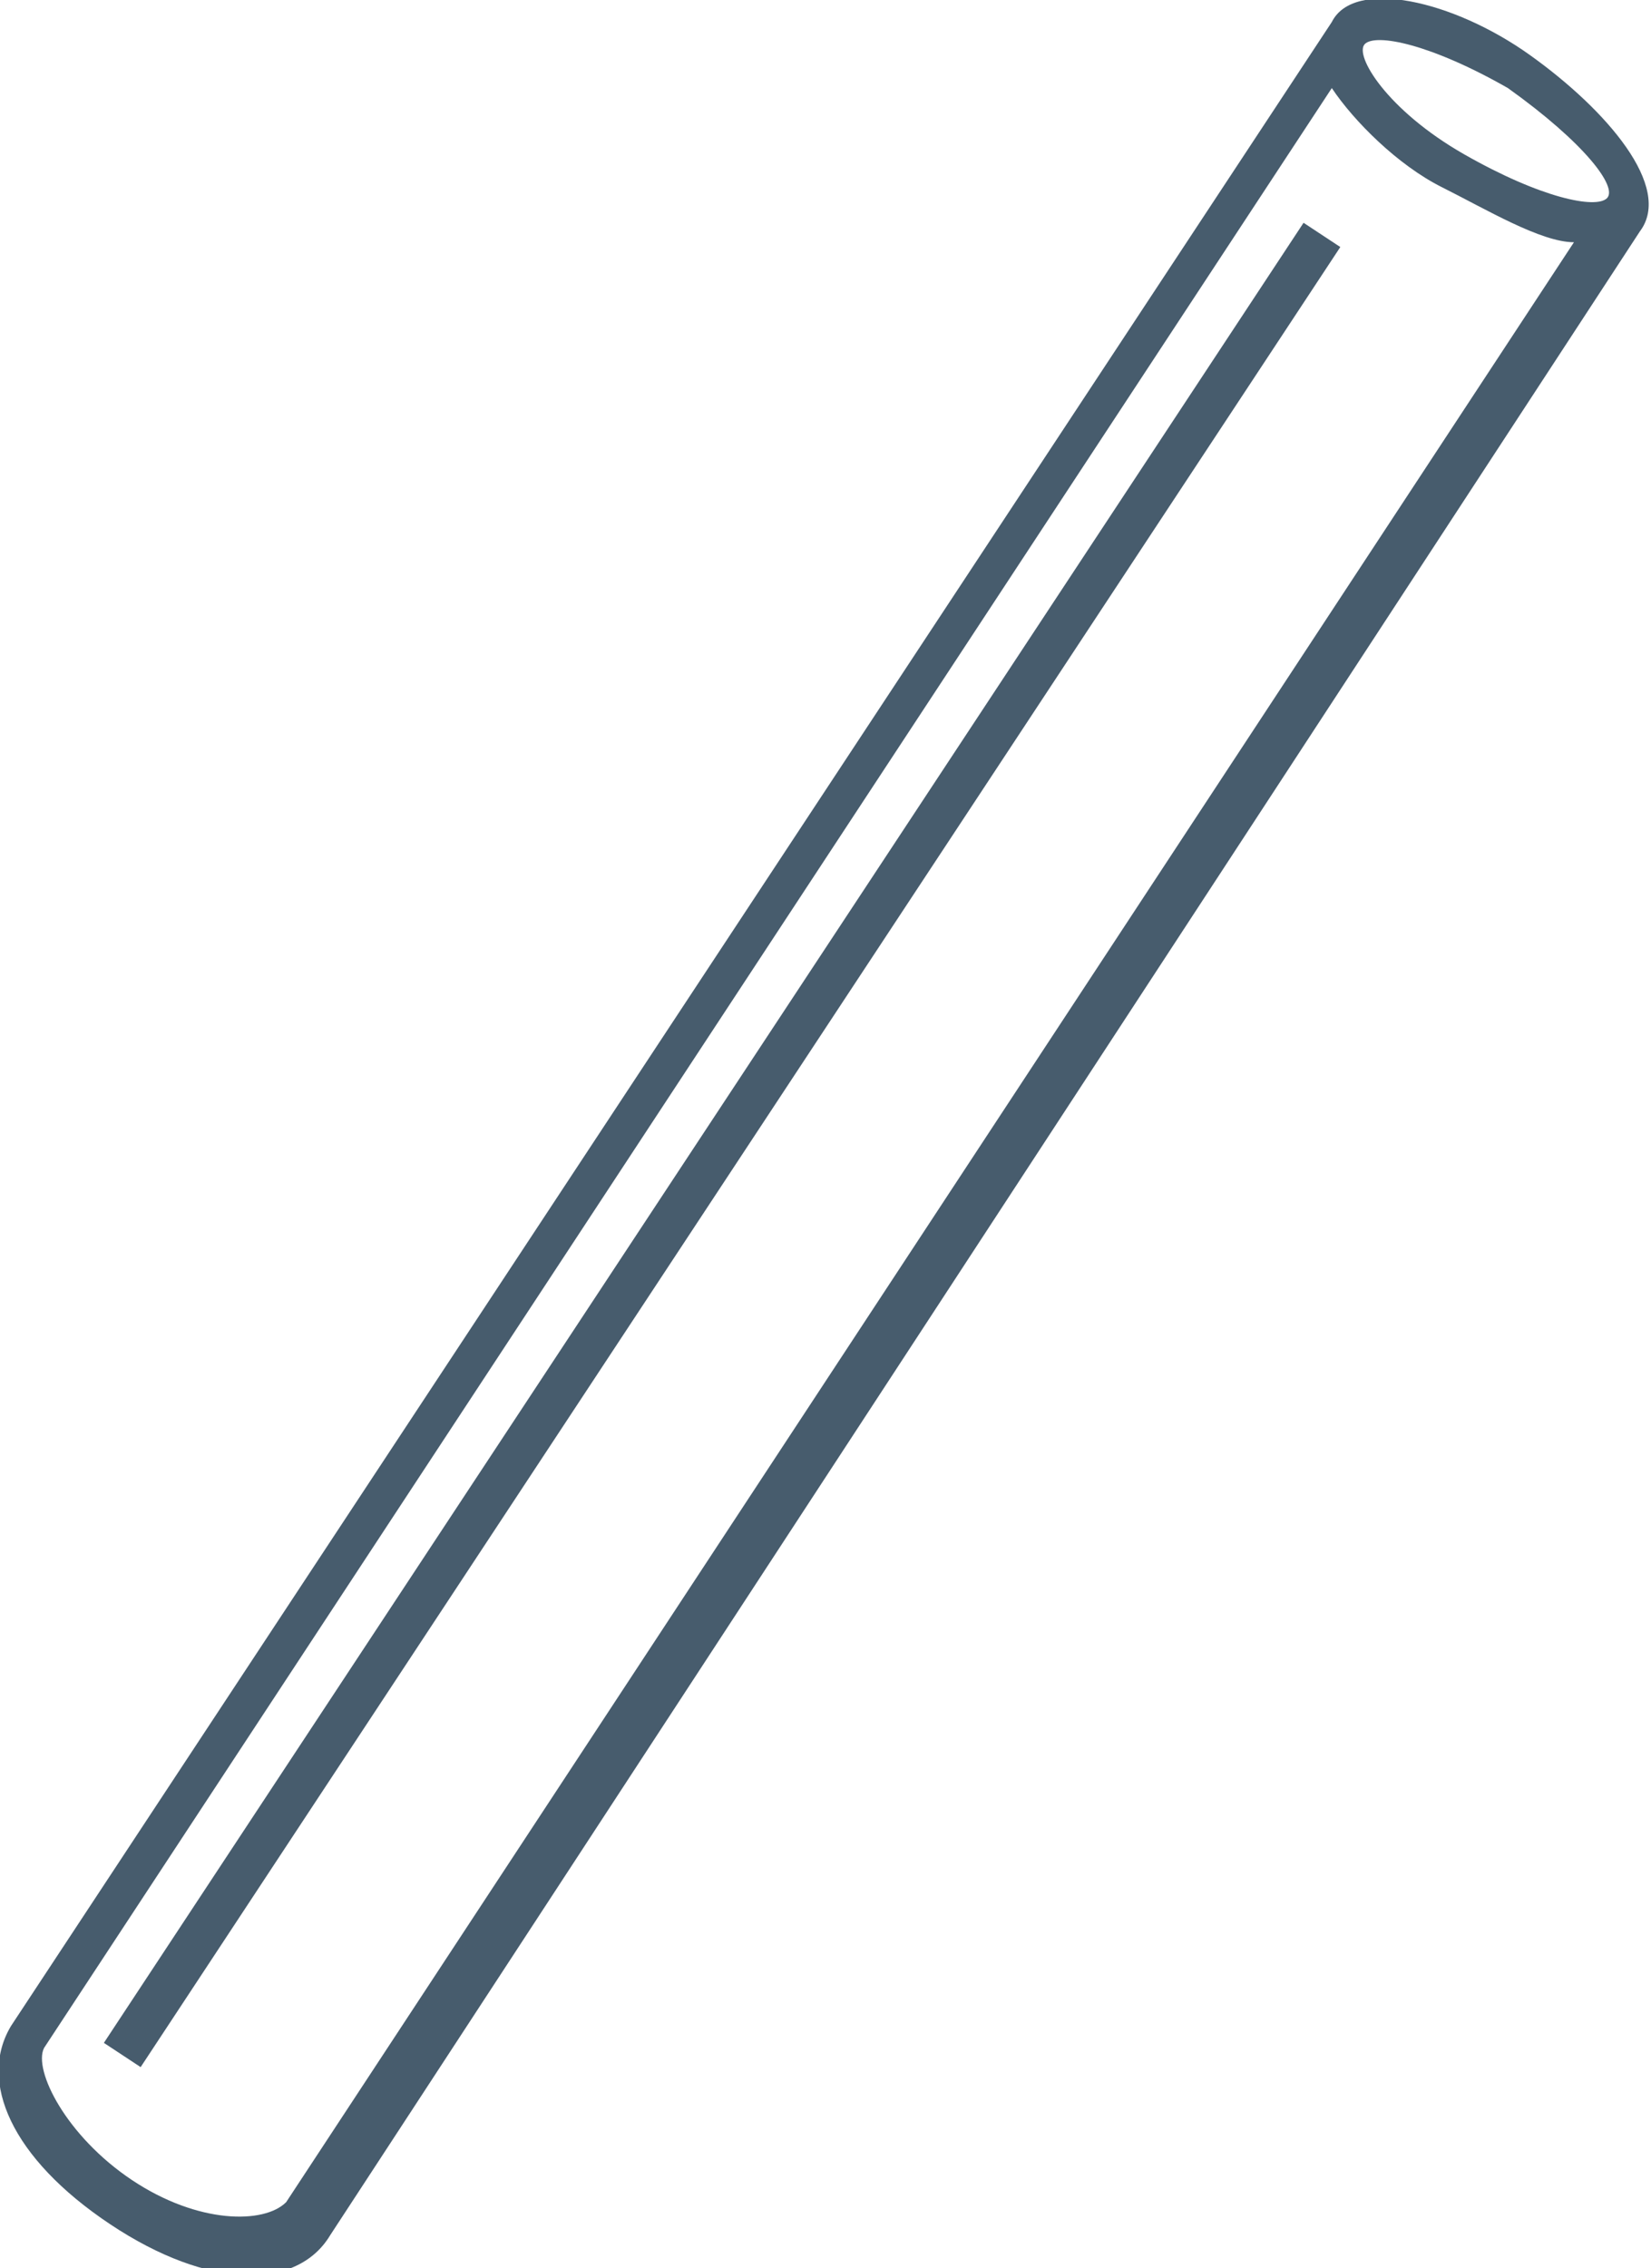
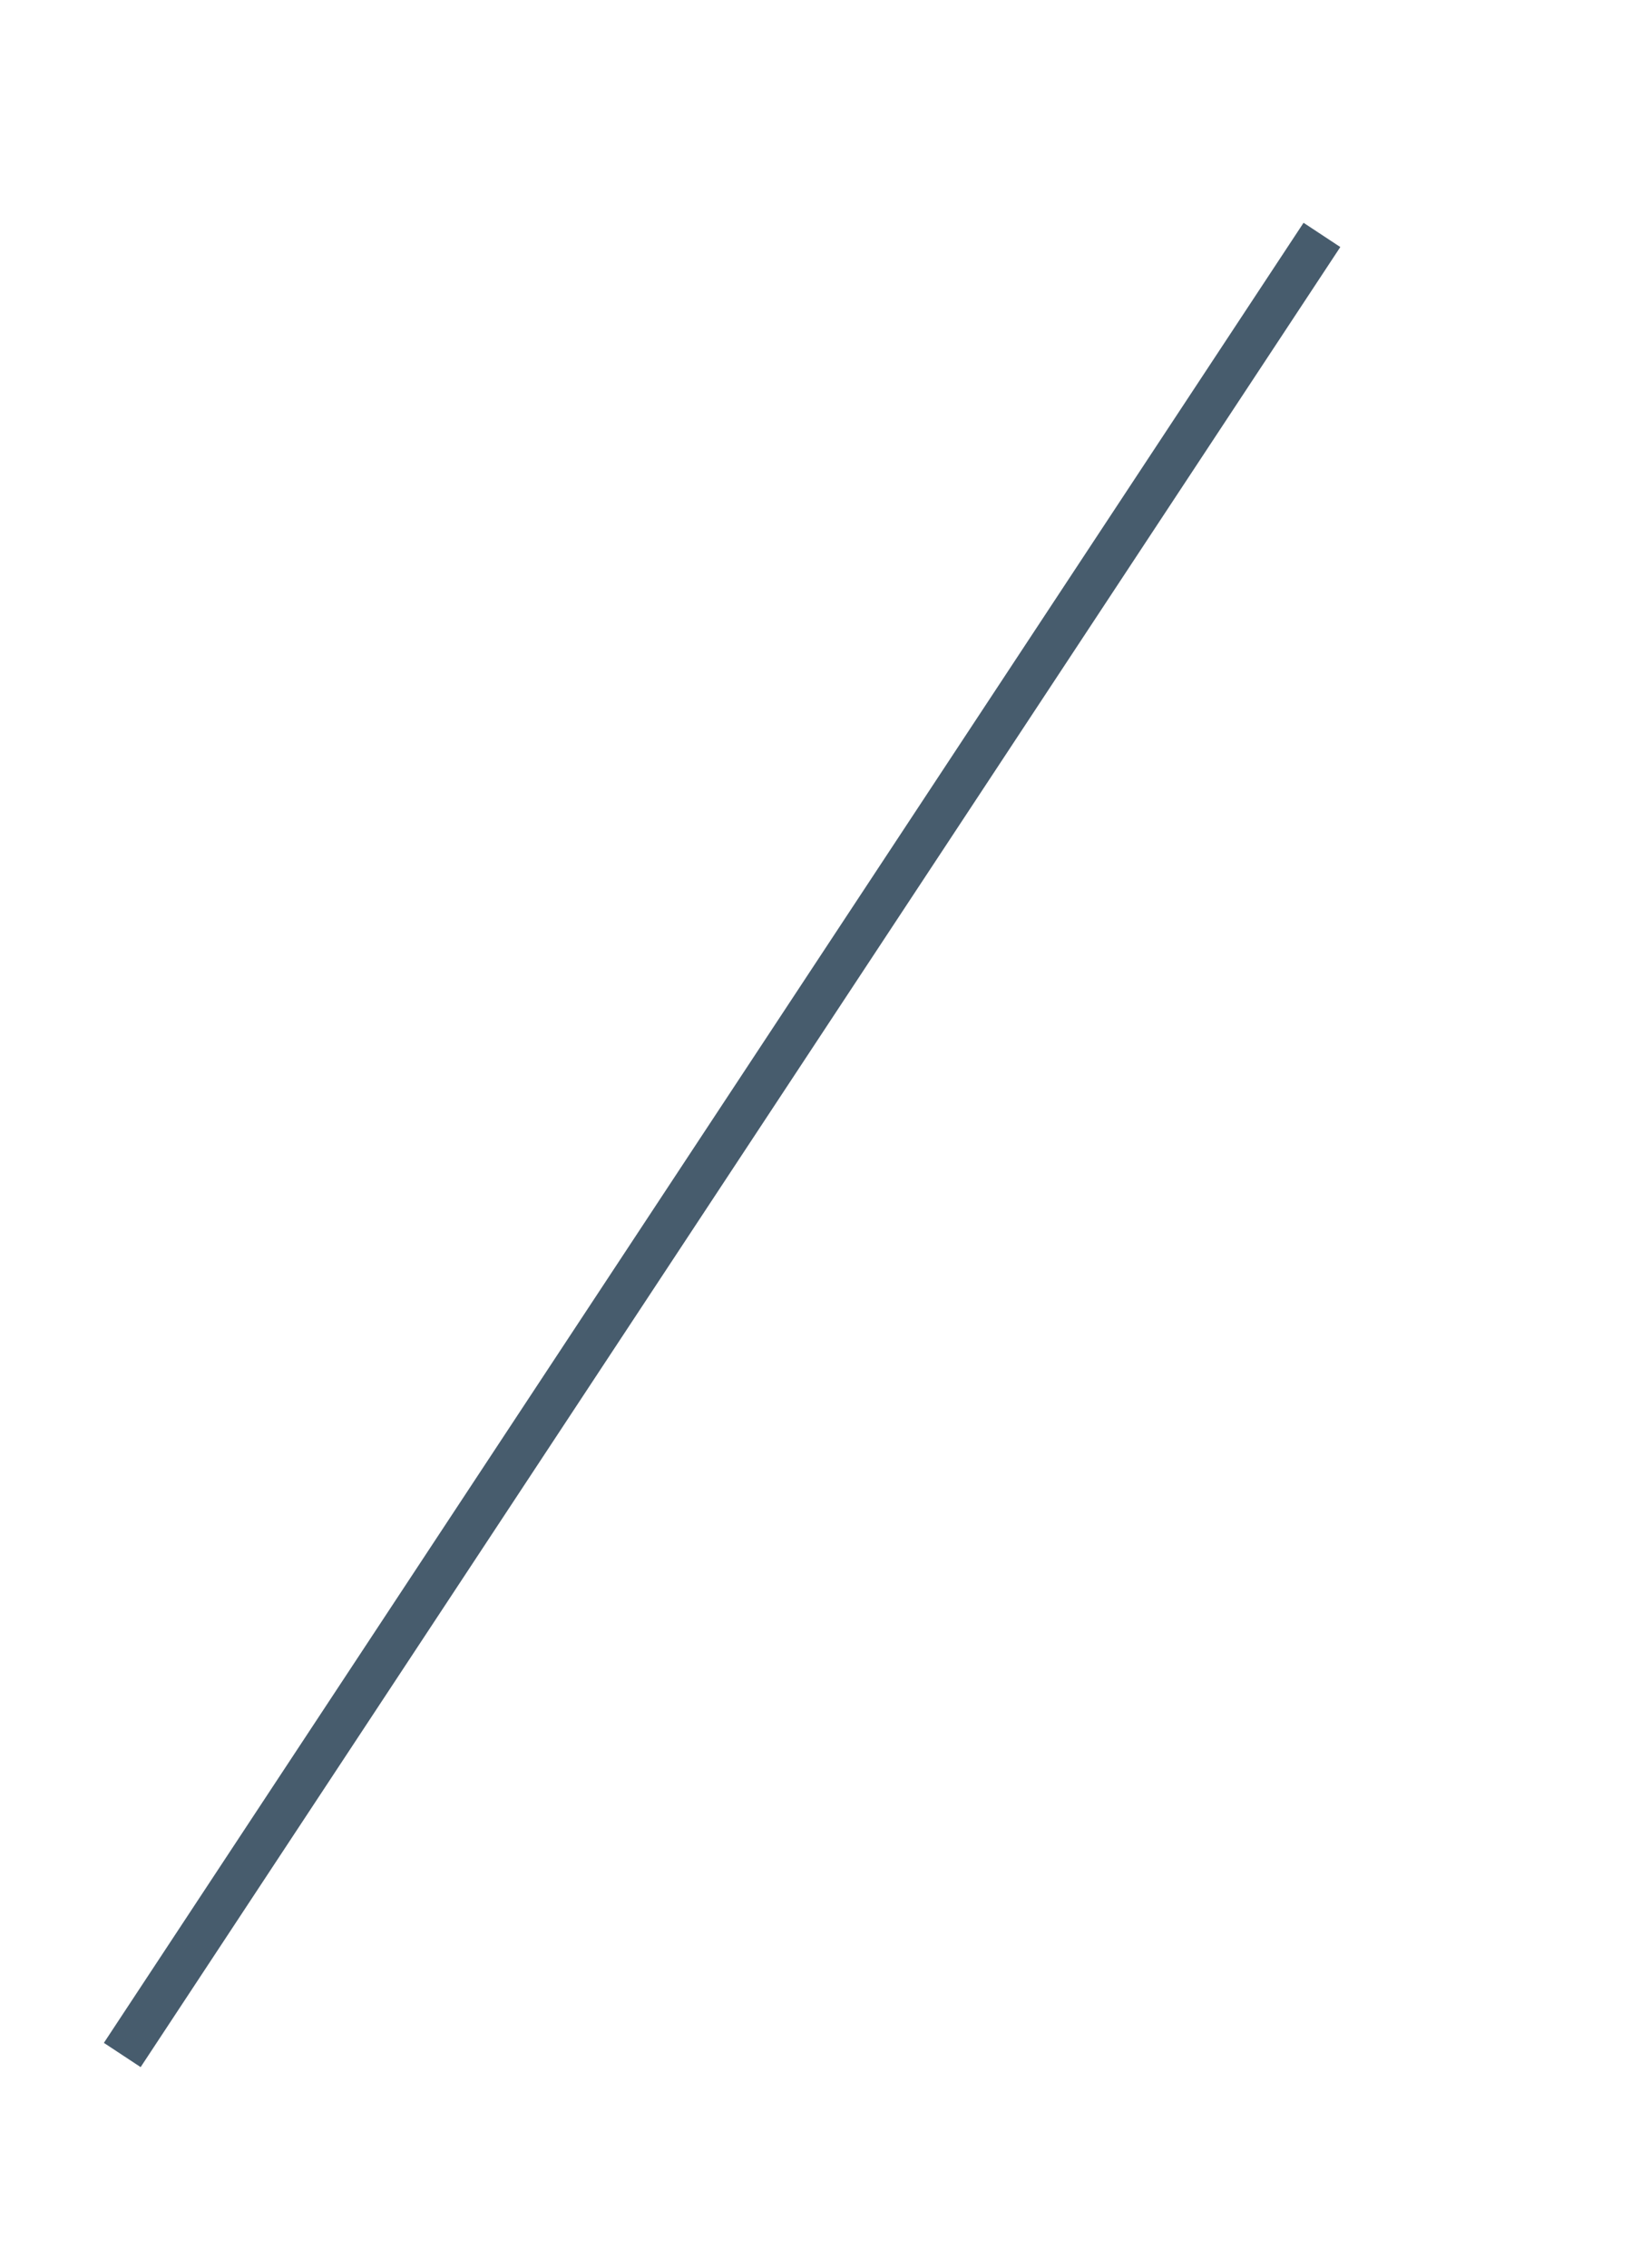
<svg xmlns="http://www.w3.org/2000/svg" id="Laag_1" data-name="Laag 1" version="1.1" viewBox="0 0 15 20.6">
  <defs>
    <style>
      .cls-1 {
        fill: #475c6d;
        stroke-width: 0px;
      }
    </style>
  </defs>
-   <path class="cls-1" d="M13.9.5c-.7-.5-1.6-.7-1.8-.3L.1,18.4c-.3.5,0,1.2.9,1.8s1.7.6,2,.1L14.9,2.1c.3-.4-.3-1.1-1-1.6ZM13.7.8c.7.5,1,.9.9,1s-.6,0-1.3-.4-1-.9-.9-1,.6,0,1.3.4h0ZM1.2,19.8c-.6-.4-.9-1-.8-1.2L12.1.8c.2.3.6.7,1,.9s.9.5,1.2.5L2.6,20c-.2.2-.8.2-1.4-.2Z" />
  <rect class="cls-1" x="-3.4" y="10.2" width="19.8" height=".4" transform="translate(-5.7 10.1) rotate(-56.6)" />
</svg>